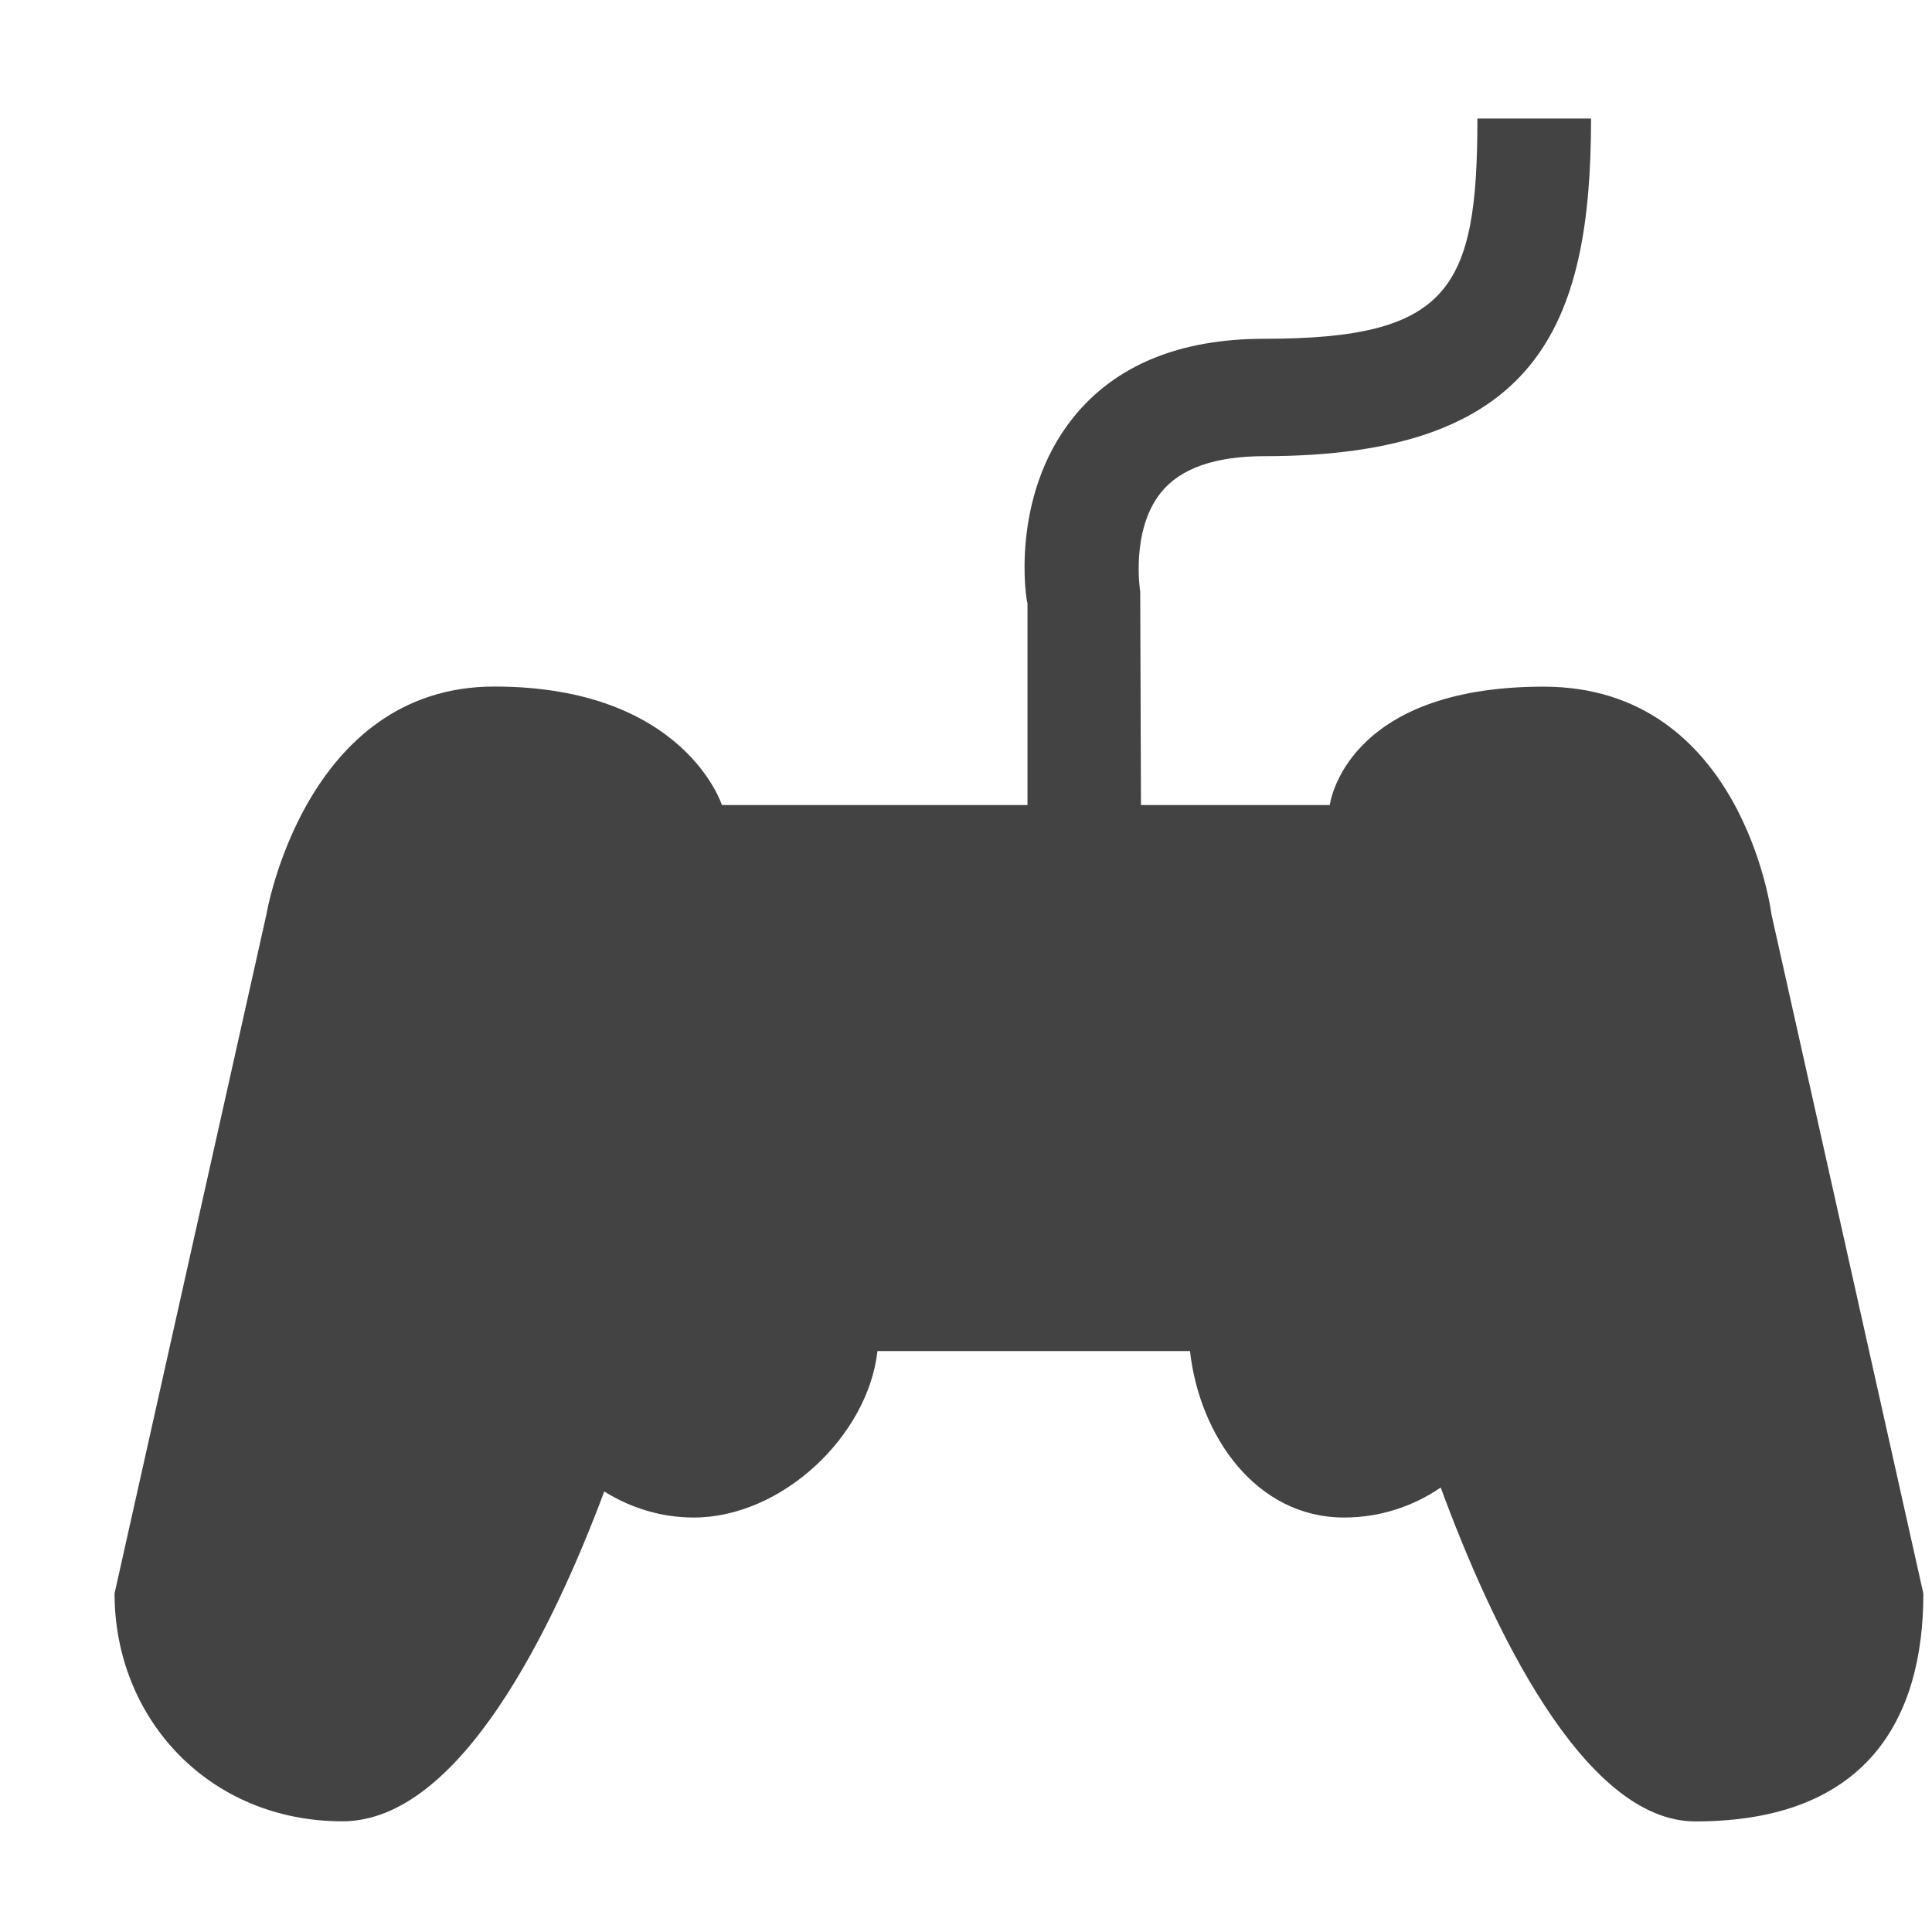
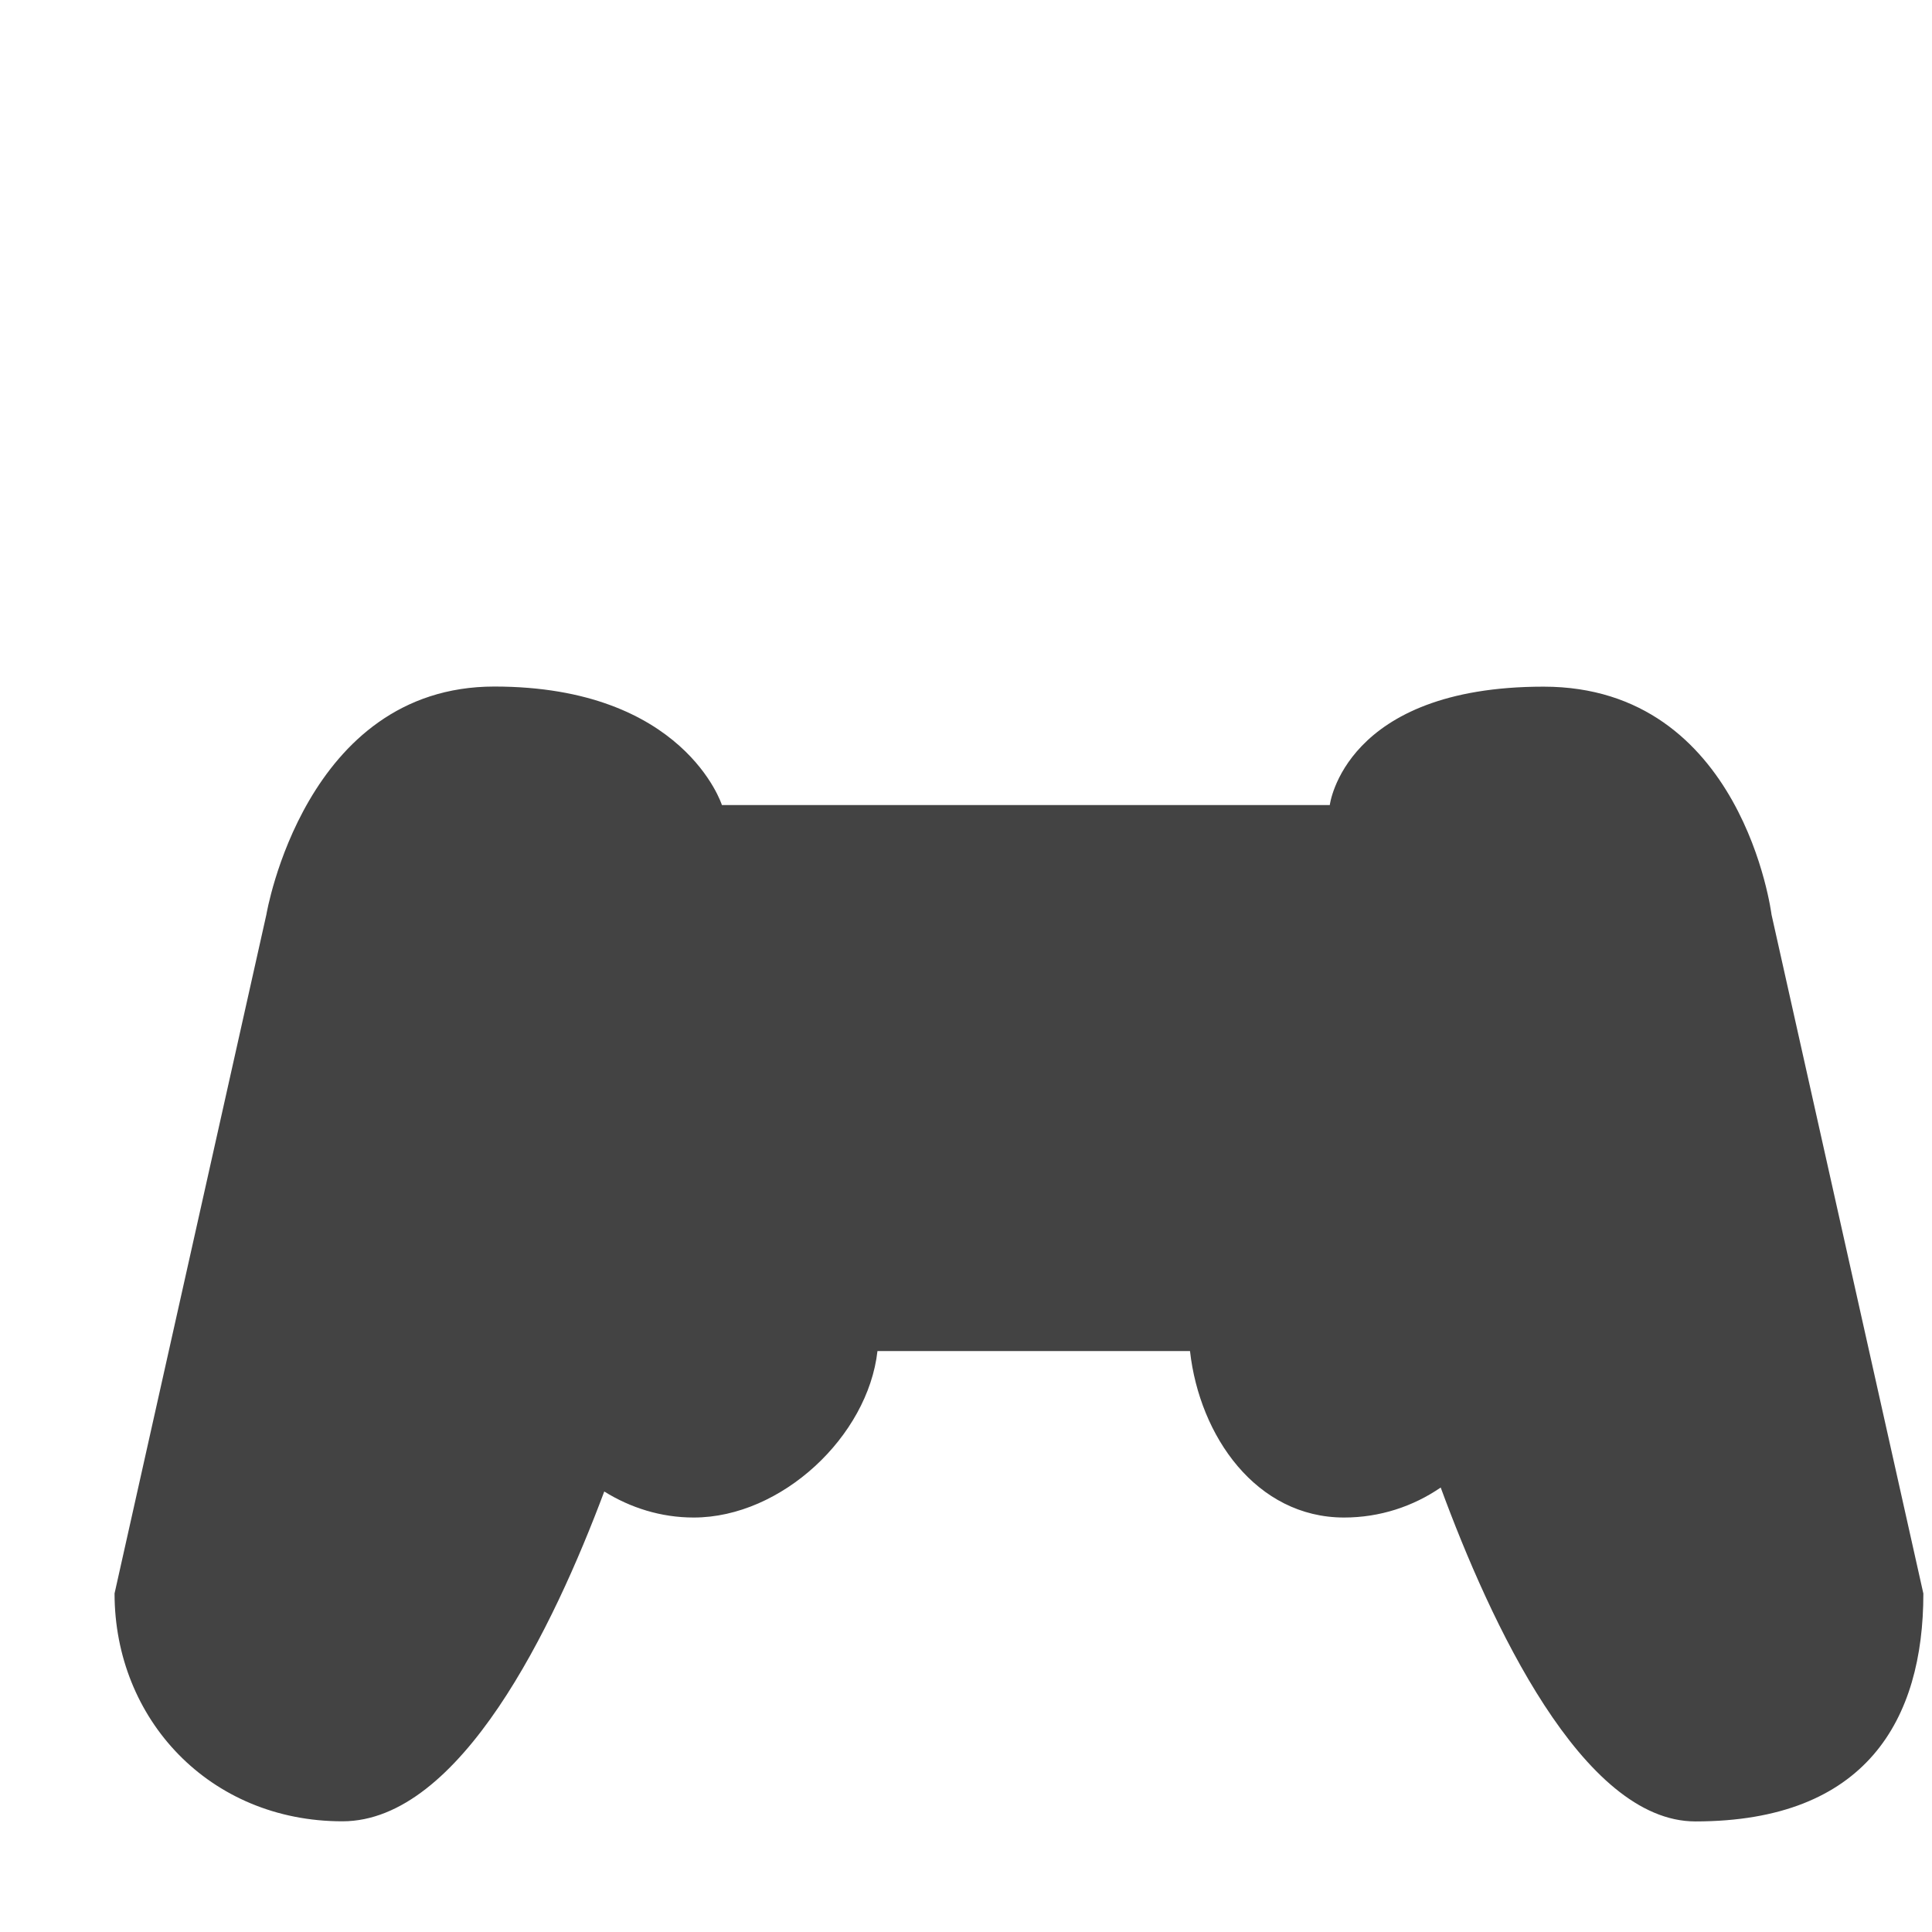
<svg xmlns="http://www.w3.org/2000/svg" width="800px" height="800px" viewBox="0 0 17 17" version="1.1" class="si-glyph si-glyph-game-controll">
  <title>632</title>
  <defs>

</defs>
  <g stroke="none" stroke-width="1" fill="none" fill-rule="evenodd">
    <g transform="translate(1, 1)" fill="#434343">
      <path d="M5.352,6.083 C5.352,6.083 5.021,5.041 3.35,5.041 C1.679,5.041 1.344,7.047 1.344,7.047 L0.008,13.021 C0.008,14.127 0.843,15.026 2.013,15.026 C3.052,15.026 3.872,13.312 4.317,12.124 C4.547,12.267 4.815,12.353 5.104,12.353 C5.877,12.353 6.637,11.638 6.721,10.888 L9.471,10.888 C9.555,11.638 10.055,12.353 10.827,12.353 C11.142,12.353 11.435,12.255 11.677,12.089 C12.114,13.277 12.924,15.027 13.918,15.027 C15.423,15.027 15.924,14.129 15.924,13.022 L14.588,7.048 C14.588,7.048 14.337,5.042 12.582,5.042 C10.827,5.042 10.701,6.084 10.701,6.084 L5.352,6.084 L5.352,6.083 Z" class="si-glyph-fill">

</path>
-       <path d="M9.041,6.459 L8.041,6.459 L8.041,4.307 C8.031,4.3 7.88,3.38 8.441,2.677 C8.811,2.215 9.377,1.981 10.124,1.981 C11.754,1.981 12,1.545 12,0.043 L13,0.043 C13,1.878 12.52,3.014 10.124,3.014 C9.693,3.014 9.387,3.121 9.217,3.332 C8.945,3.667 9.033,4.207 9.033,4.207 L9.041,6.459 L9.041,6.459 Z" class="si-glyph-fill">
- 
- </path>
    </g>
  </g>
</svg>